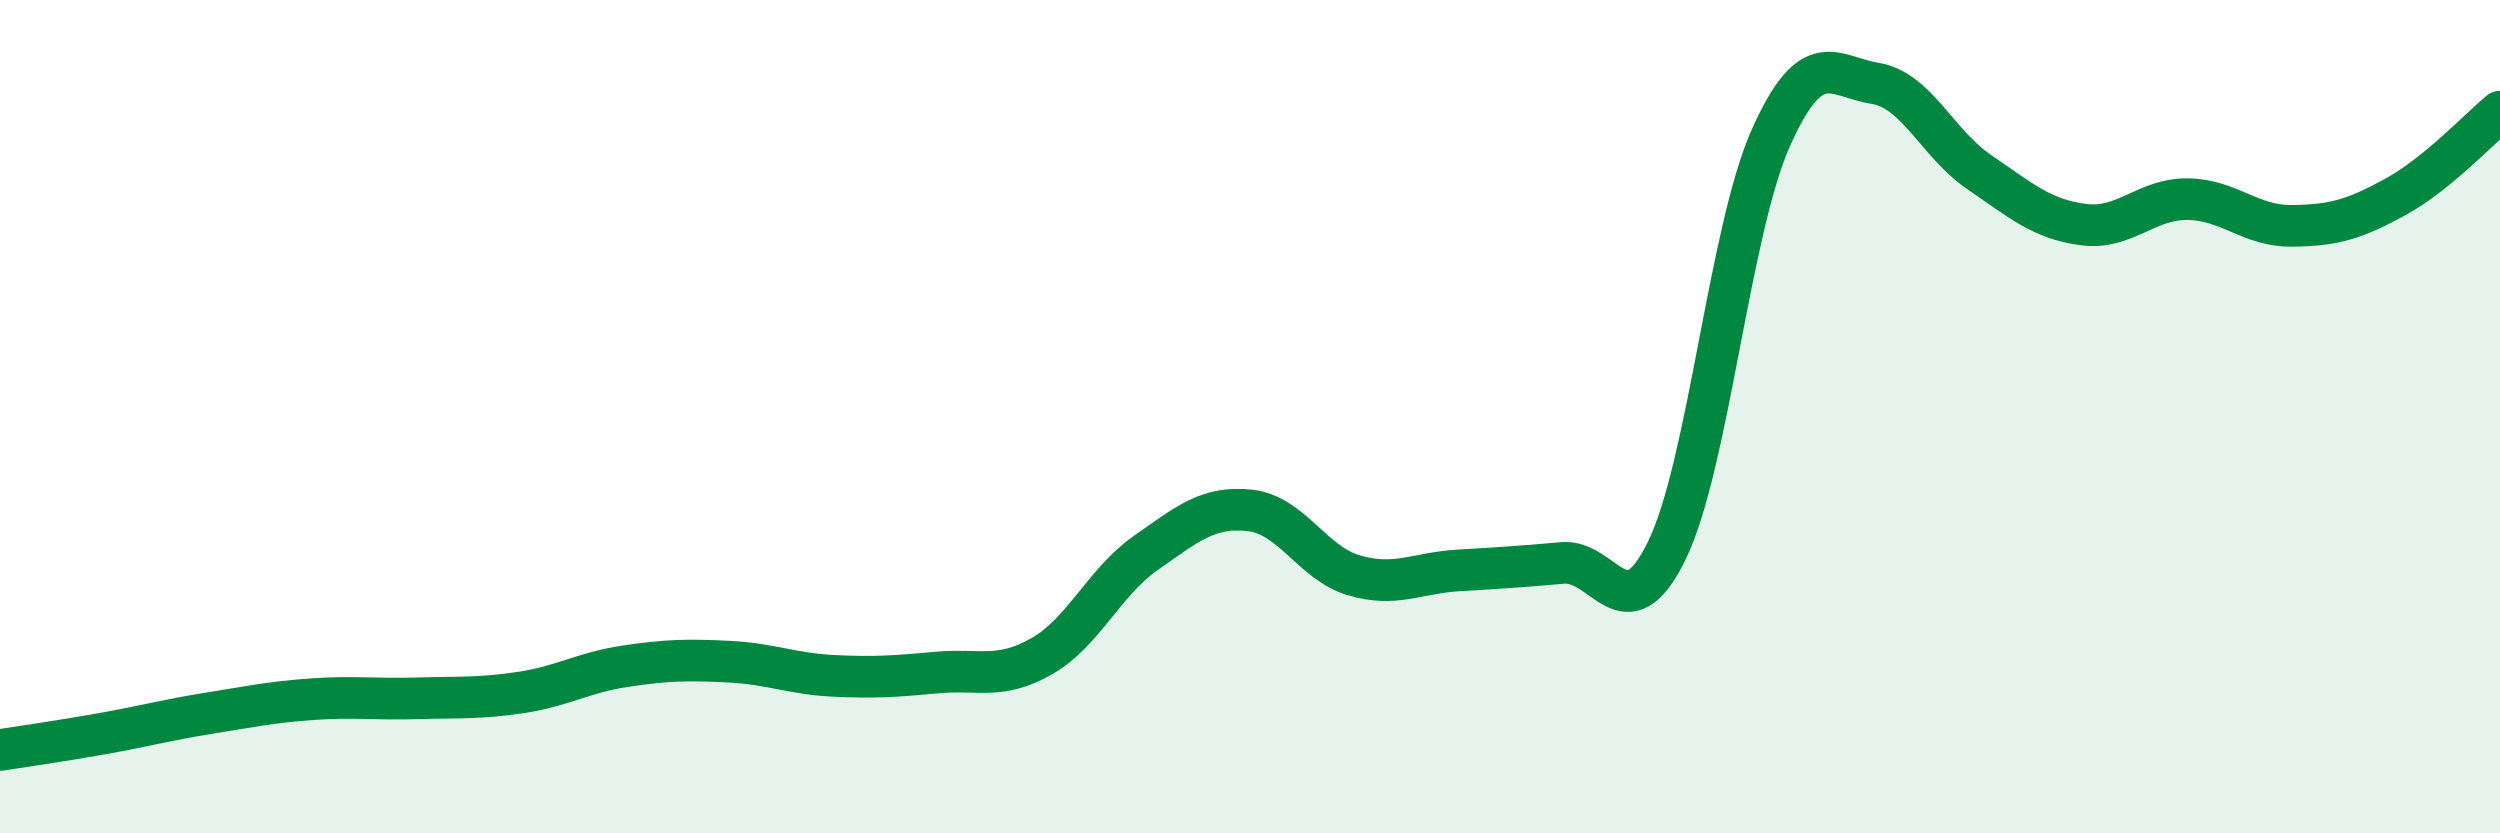
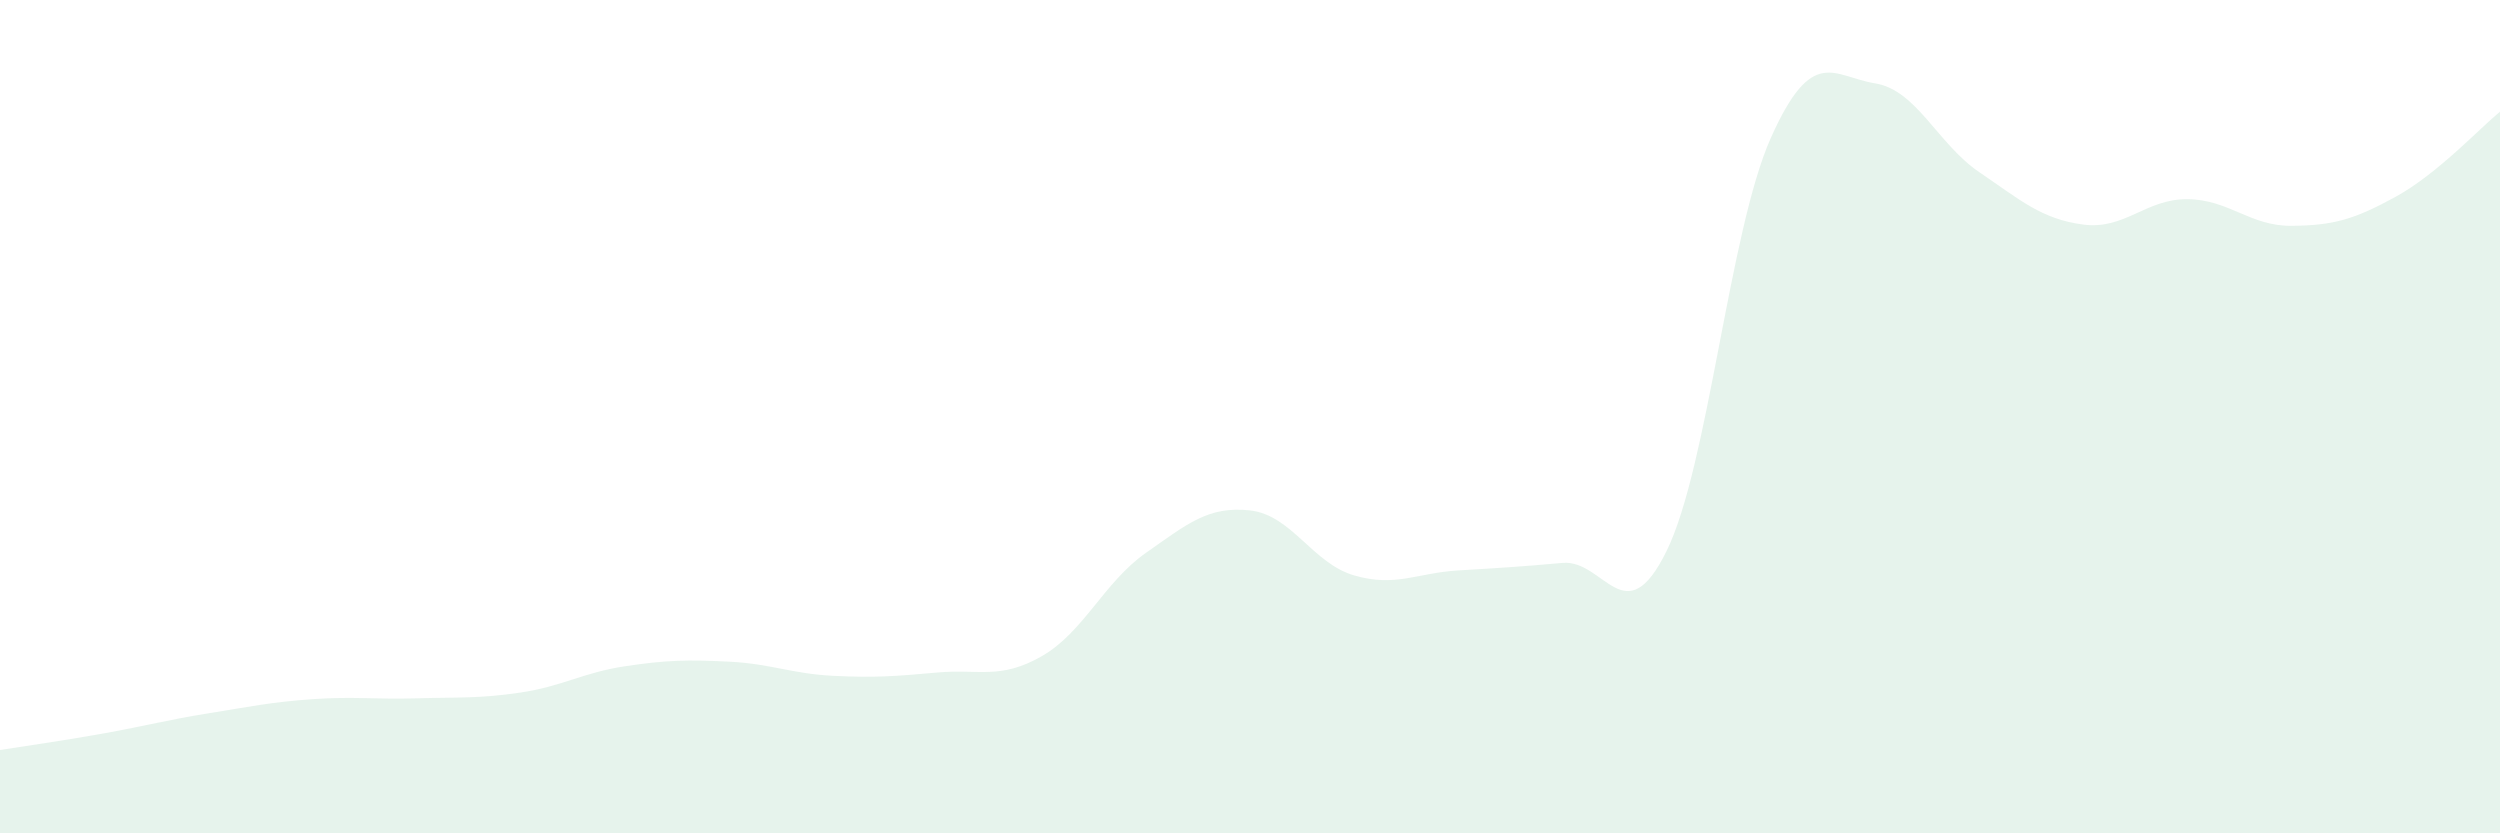
<svg xmlns="http://www.w3.org/2000/svg" width="60" height="20" viewBox="0 0 60 20">
  <path d="M 0,18 C 0.5,17.92 1.5,17.78 2.5,17.6 C 3.5,17.42 4,17.28 5,17.12 C 6,16.96 6.5,16.85 7.5,16.78 C 8.5,16.71 9,16.79 10,16.76 C 11,16.73 11.5,16.77 12.5,16.62 C 13.5,16.47 14,16.14 15,15.99 C 16,15.84 16.5,15.83 17.5,15.88 C 18.5,15.93 19,16.17 20,16.22 C 21,16.27 21.5,16.23 22.5,16.14 C 23.5,16.05 24,16.32 25,15.75 C 26,15.18 26.5,13.97 27.5,13.27 C 28.5,12.57 29,12.14 30,12.25 C 31,12.36 31.5,13.52 32.5,13.81 C 33.5,14.1 34,13.75 35,13.69 C 36,13.63 36.5,13.6 37.5,13.51 C 38.5,13.42 39,15.26 40,13.22 C 41,11.18 41.5,5.55 42.5,3.31 C 43.5,1.07 44,1.84 45,2 C 46,2.16 46.5,3.45 47.5,4.13 C 48.5,4.81 49,5.26 50,5.39 C 51,5.52 51.5,4.77 52.5,4.78 C 53.5,4.79 54,5.43 55,5.42 C 56,5.41 56.5,5.27 57.5,4.72 C 58.5,4.17 59.5,3.09 60,2.68L60 20L0 20Z" fill="#008740" opacity="0.1" stroke-linecap="round" stroke-linejoin="round" />
-   <path d="M 0,18 C 0.5,17.92 1.5,17.78 2.5,17.6 C 3.5,17.42 4,17.28 5,17.12 C 6,16.96 6.5,16.85 7.5,16.78 C 8.5,16.71 9,16.79 10,16.76 C 11,16.73 11.5,16.77 12.5,16.62 C 13.5,16.47 14,16.14 15,15.99 C 16,15.84 16.5,15.83 17.5,15.88 C 18.5,15.93 19,16.17 20,16.22 C 21,16.27 21.5,16.23 22.5,16.14 C 23.5,16.05 24,16.32 25,15.75 C 26,15.18 26.5,13.97 27.5,13.27 C 28.5,12.57 29,12.14 30,12.25 C 31,12.36 31.5,13.52 32.5,13.81 C 33.5,14.1 34,13.75 35,13.69 C 36,13.63 36.5,13.6 37.5,13.51 C 38.5,13.42 39,15.26 40,13.22 C 41,11.18 41.5,5.55 42.5,3.31 C 43.5,1.07 44,1.84 45,2 C 46,2.16 46.5,3.45 47.5,4.13 C 48.5,4.81 49,5.26 50,5.39 C 51,5.52 51.5,4.77 52.5,4.78 C 53.5,4.79 54,5.43 55,5.42 C 56,5.41 56.5,5.27 57.5,4.72 C 58.5,4.17 59.5,3.09 60,2.68" stroke="#008740" stroke-width="1" fill="none" stroke-linecap="round" stroke-linejoin="round" />
</svg>